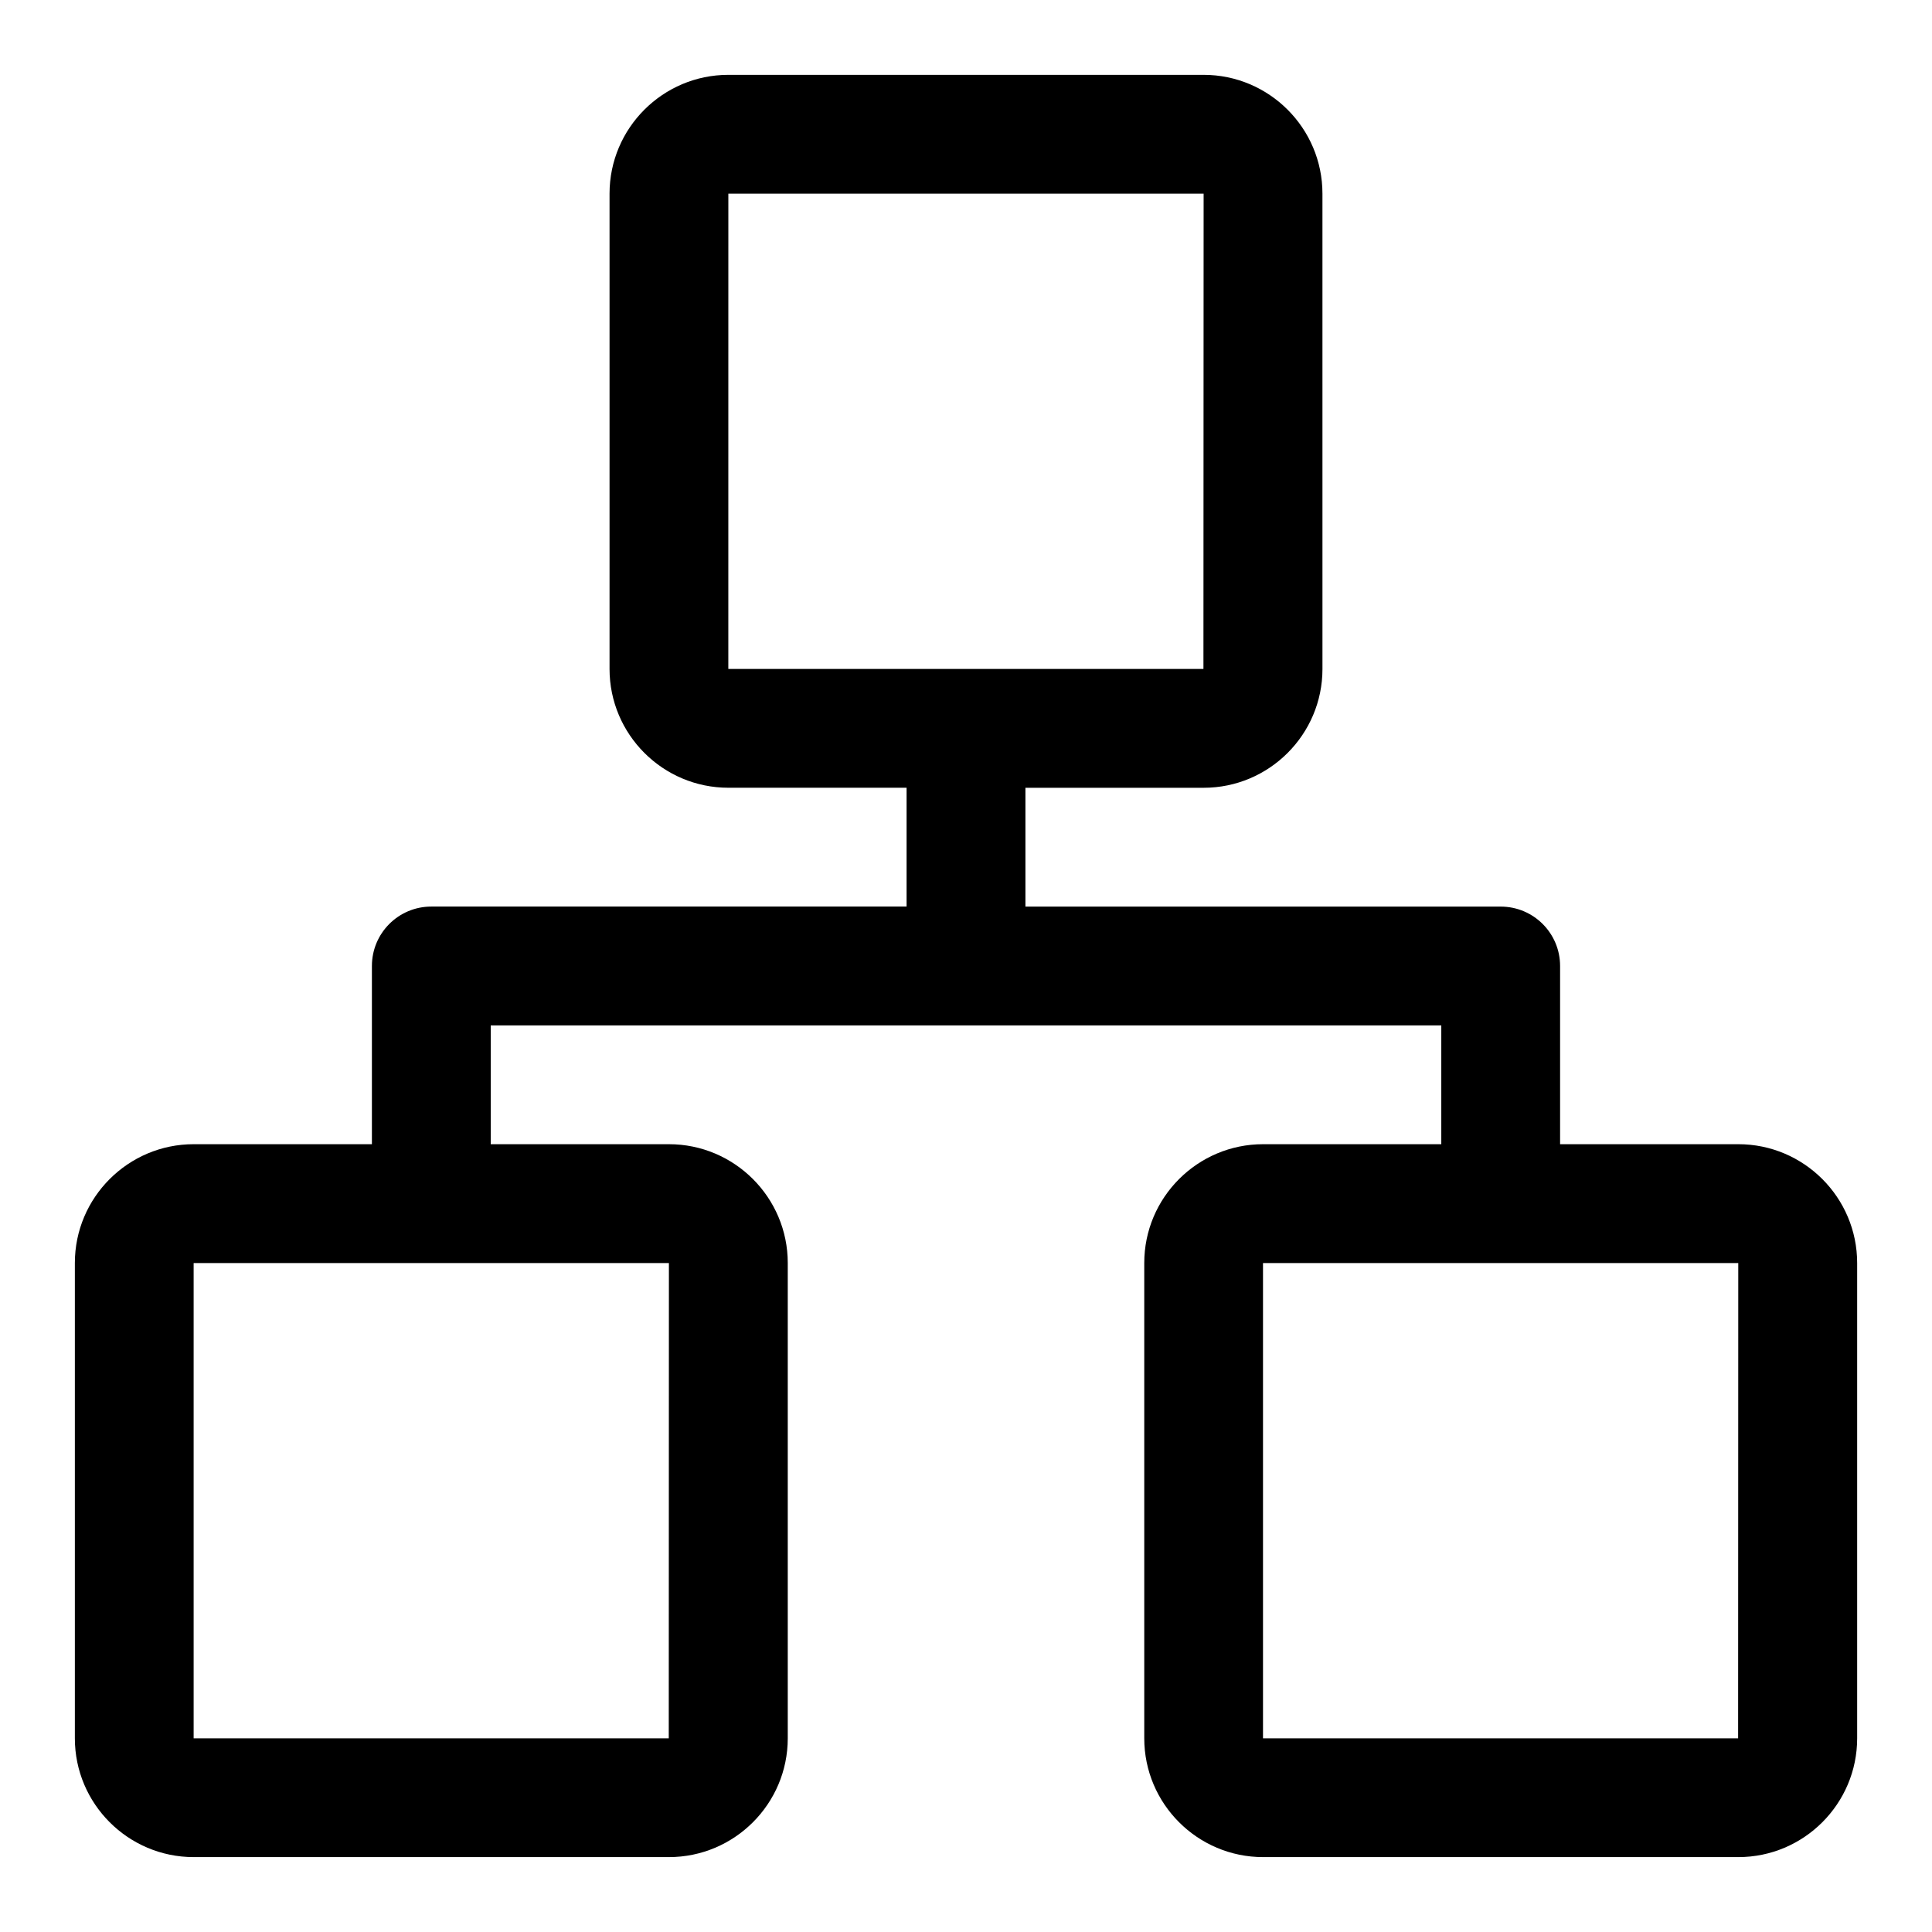
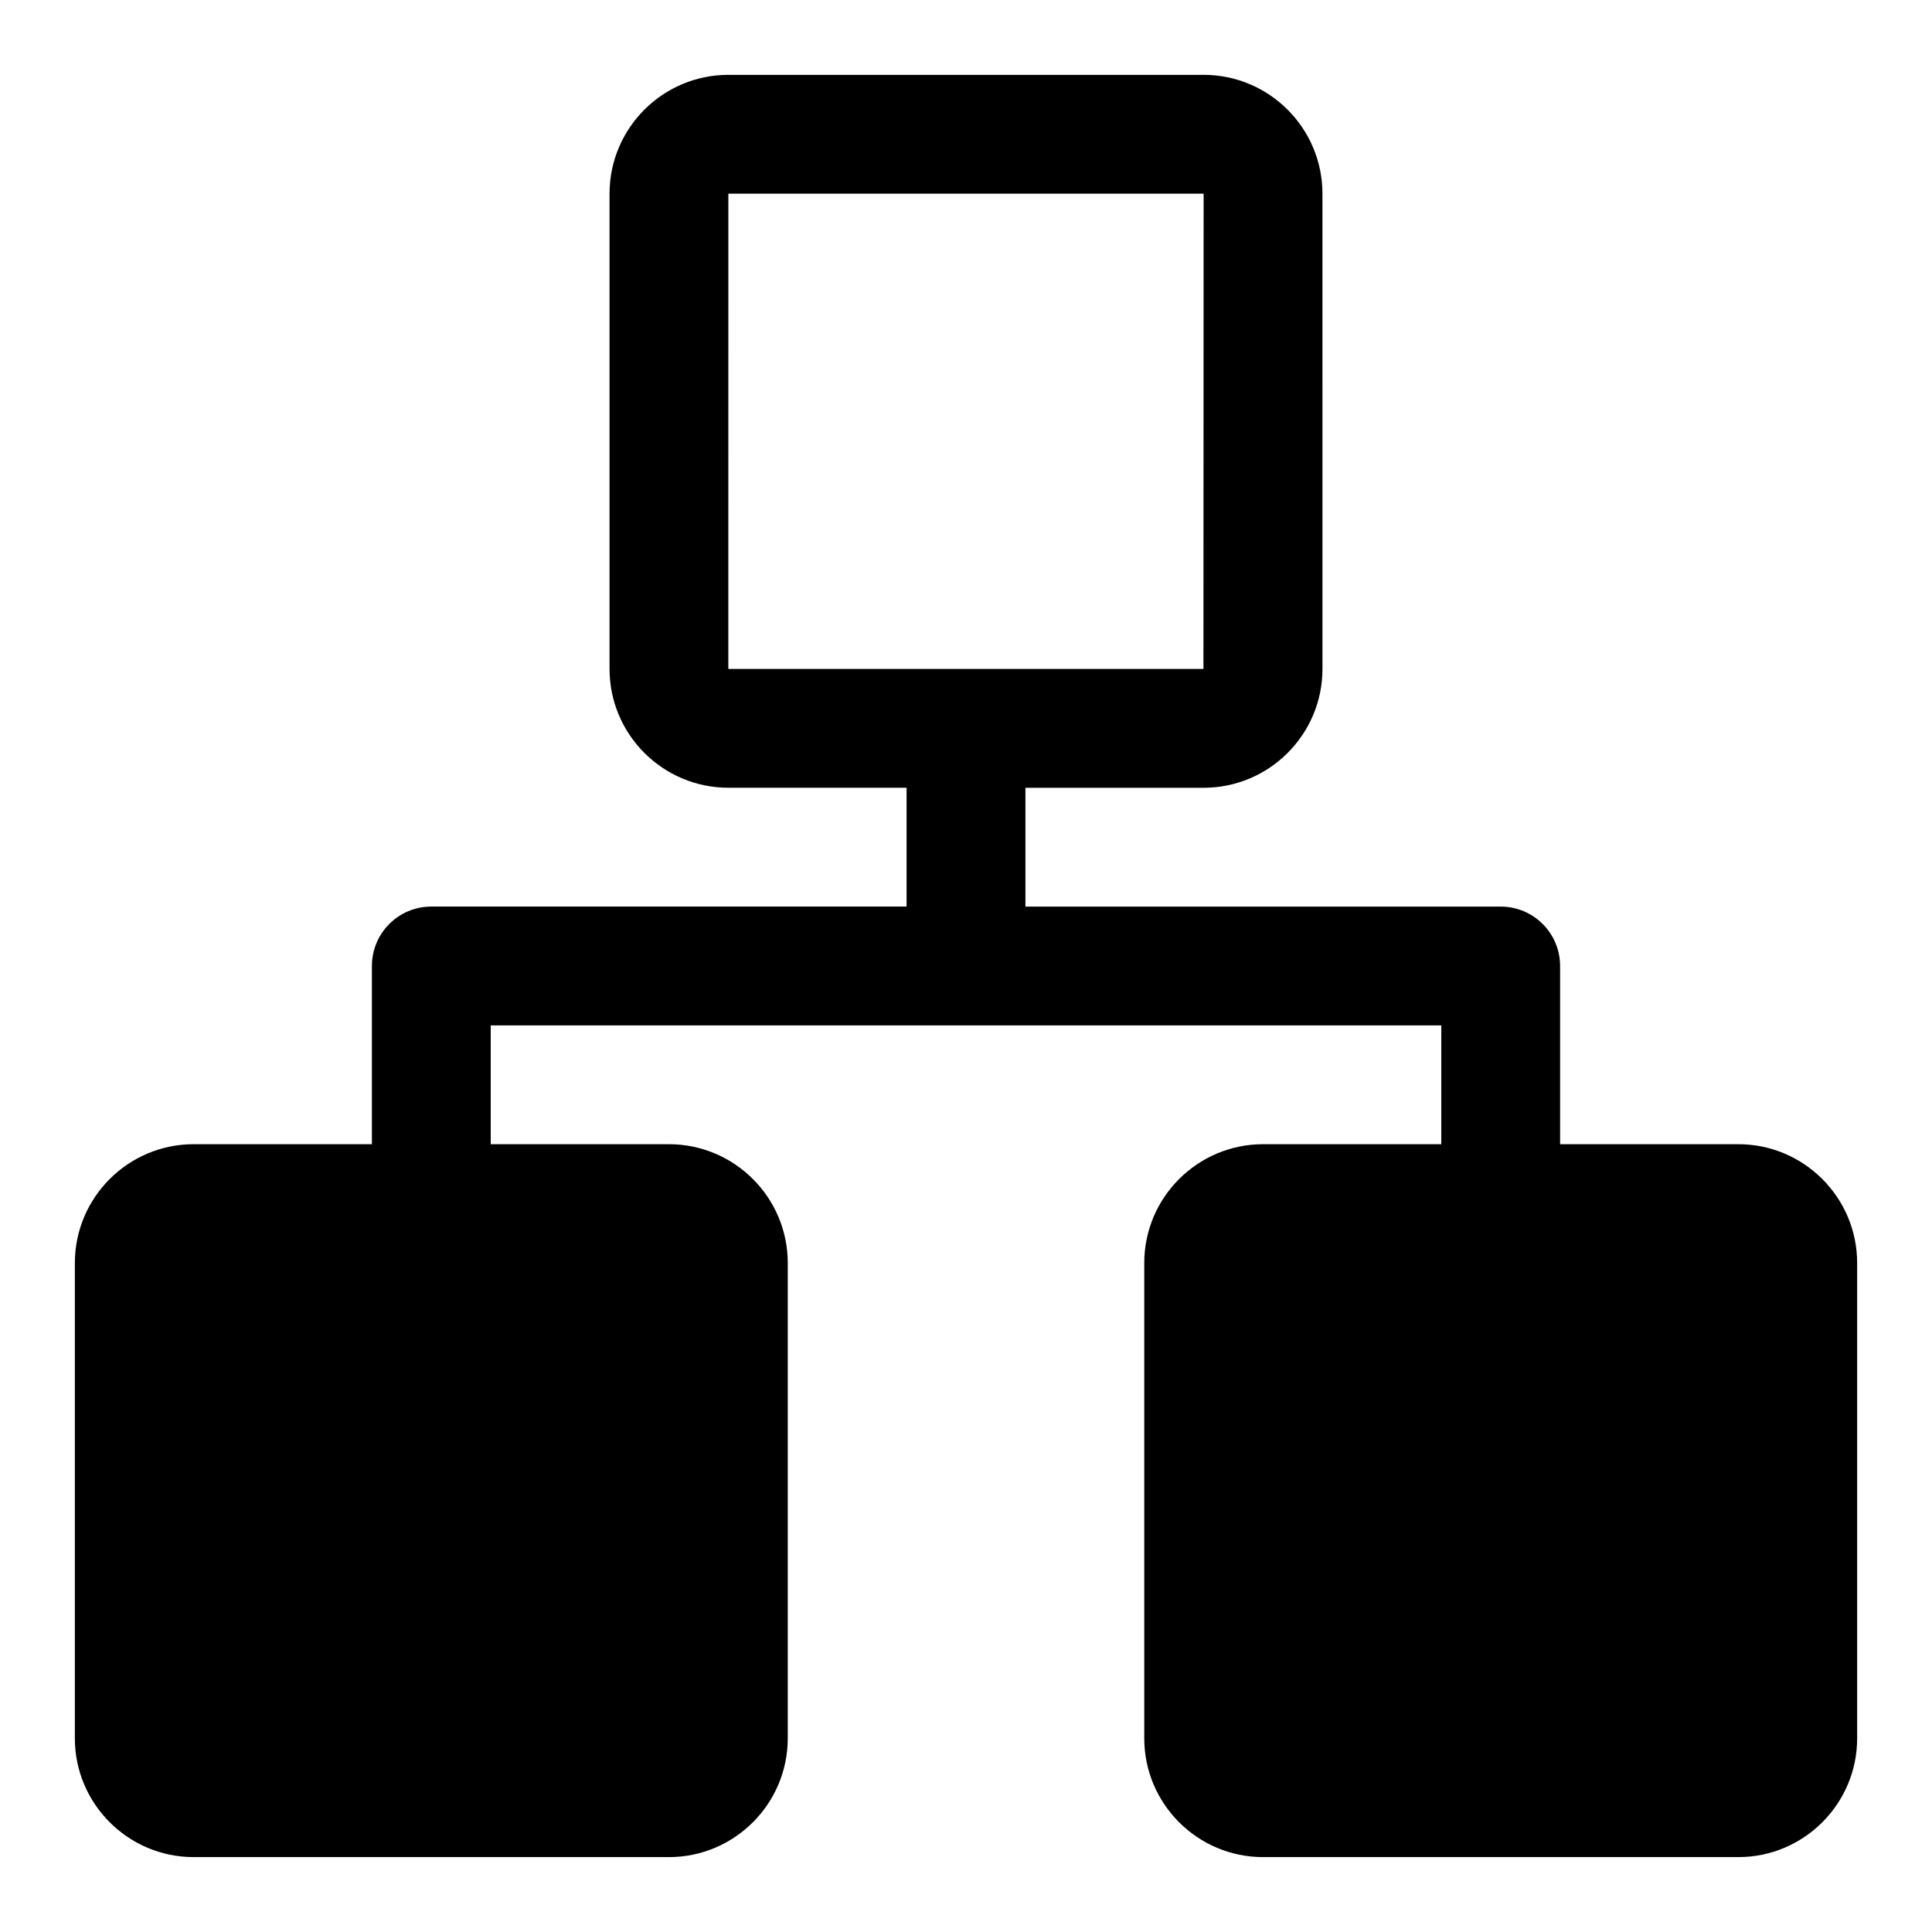
<svg xmlns="http://www.w3.org/2000/svg" fill="#000000" width="800px" height="800px" version="1.1" viewBox="144 144 512 512">
-   <path d="m604.67 447.23h-47.23v-47.23c0-8.695-7.043-15.742-15.742-15.742h-125.95v-31.488h47.23c17.359 0 31.488-14.121 31.488-31.488l-0.004-125.96c0-17.367-14.129-31.488-31.488-31.488h-125.95c-17.359 0-31.488 14.121-31.488 31.488v125.95c0 17.367 14.129 31.488 31.488 31.488h47.23v31.488h-125.95c-8.703 0-15.742 7.051-15.742 15.742v47.23l-47.234 0.004c-17.359 0-31.488 14.121-31.488 31.488v125.95c0 17.367 14.129 31.488 31.488 31.488h125.95c17.359 0 31.488-14.121 31.488-31.488v-125.95c0-17.367-14.129-31.488-31.488-31.488h-47.23v-31.488h251.91v31.488h-47.23c-17.359 0-31.488 14.121-31.488 31.488v125.95c0 17.367 14.129 31.488 31.488 31.488h125.95c17.359 0 31.488-14.121 31.488-31.488v-125.95c-0.004-17.367-14.133-31.488-31.492-31.488zm-267.65-251.91h125.95l-0.047 125.95h-125.91zm-15.793 409.35h-125.91v-125.95h125.95zm283.39 0h-125.91v-125.95h125.95z" />
+   <path d="m604.67 447.23h-47.23v-47.23c0-8.695-7.043-15.742-15.742-15.742h-125.95v-31.488h47.23c17.359 0 31.488-14.121 31.488-31.488l-0.004-125.96c0-17.367-14.129-31.488-31.488-31.488h-125.95c-17.359 0-31.488 14.121-31.488 31.488v125.95c0 17.367 14.129 31.488 31.488 31.488h47.23v31.488h-125.95c-8.703 0-15.742 7.051-15.742 15.742v47.23l-47.234 0.004c-17.359 0-31.488 14.121-31.488 31.488v125.95c0 17.367 14.129 31.488 31.488 31.488h125.95c17.359 0 31.488-14.121 31.488-31.488v-125.95c0-17.367-14.129-31.488-31.488-31.488h-47.23v-31.488h251.91v31.488h-47.23c-17.359 0-31.488 14.121-31.488 31.488v125.95c0 17.367 14.129 31.488 31.488 31.488h125.95c17.359 0 31.488-14.121 31.488-31.488v-125.95c-0.004-17.367-14.133-31.488-31.492-31.488zm-267.65-251.91h125.95l-0.047 125.95h-125.91zm-15.793 409.35h-125.91v-125.95h125.95zh-125.91v-125.95h125.95z" />
</svg>